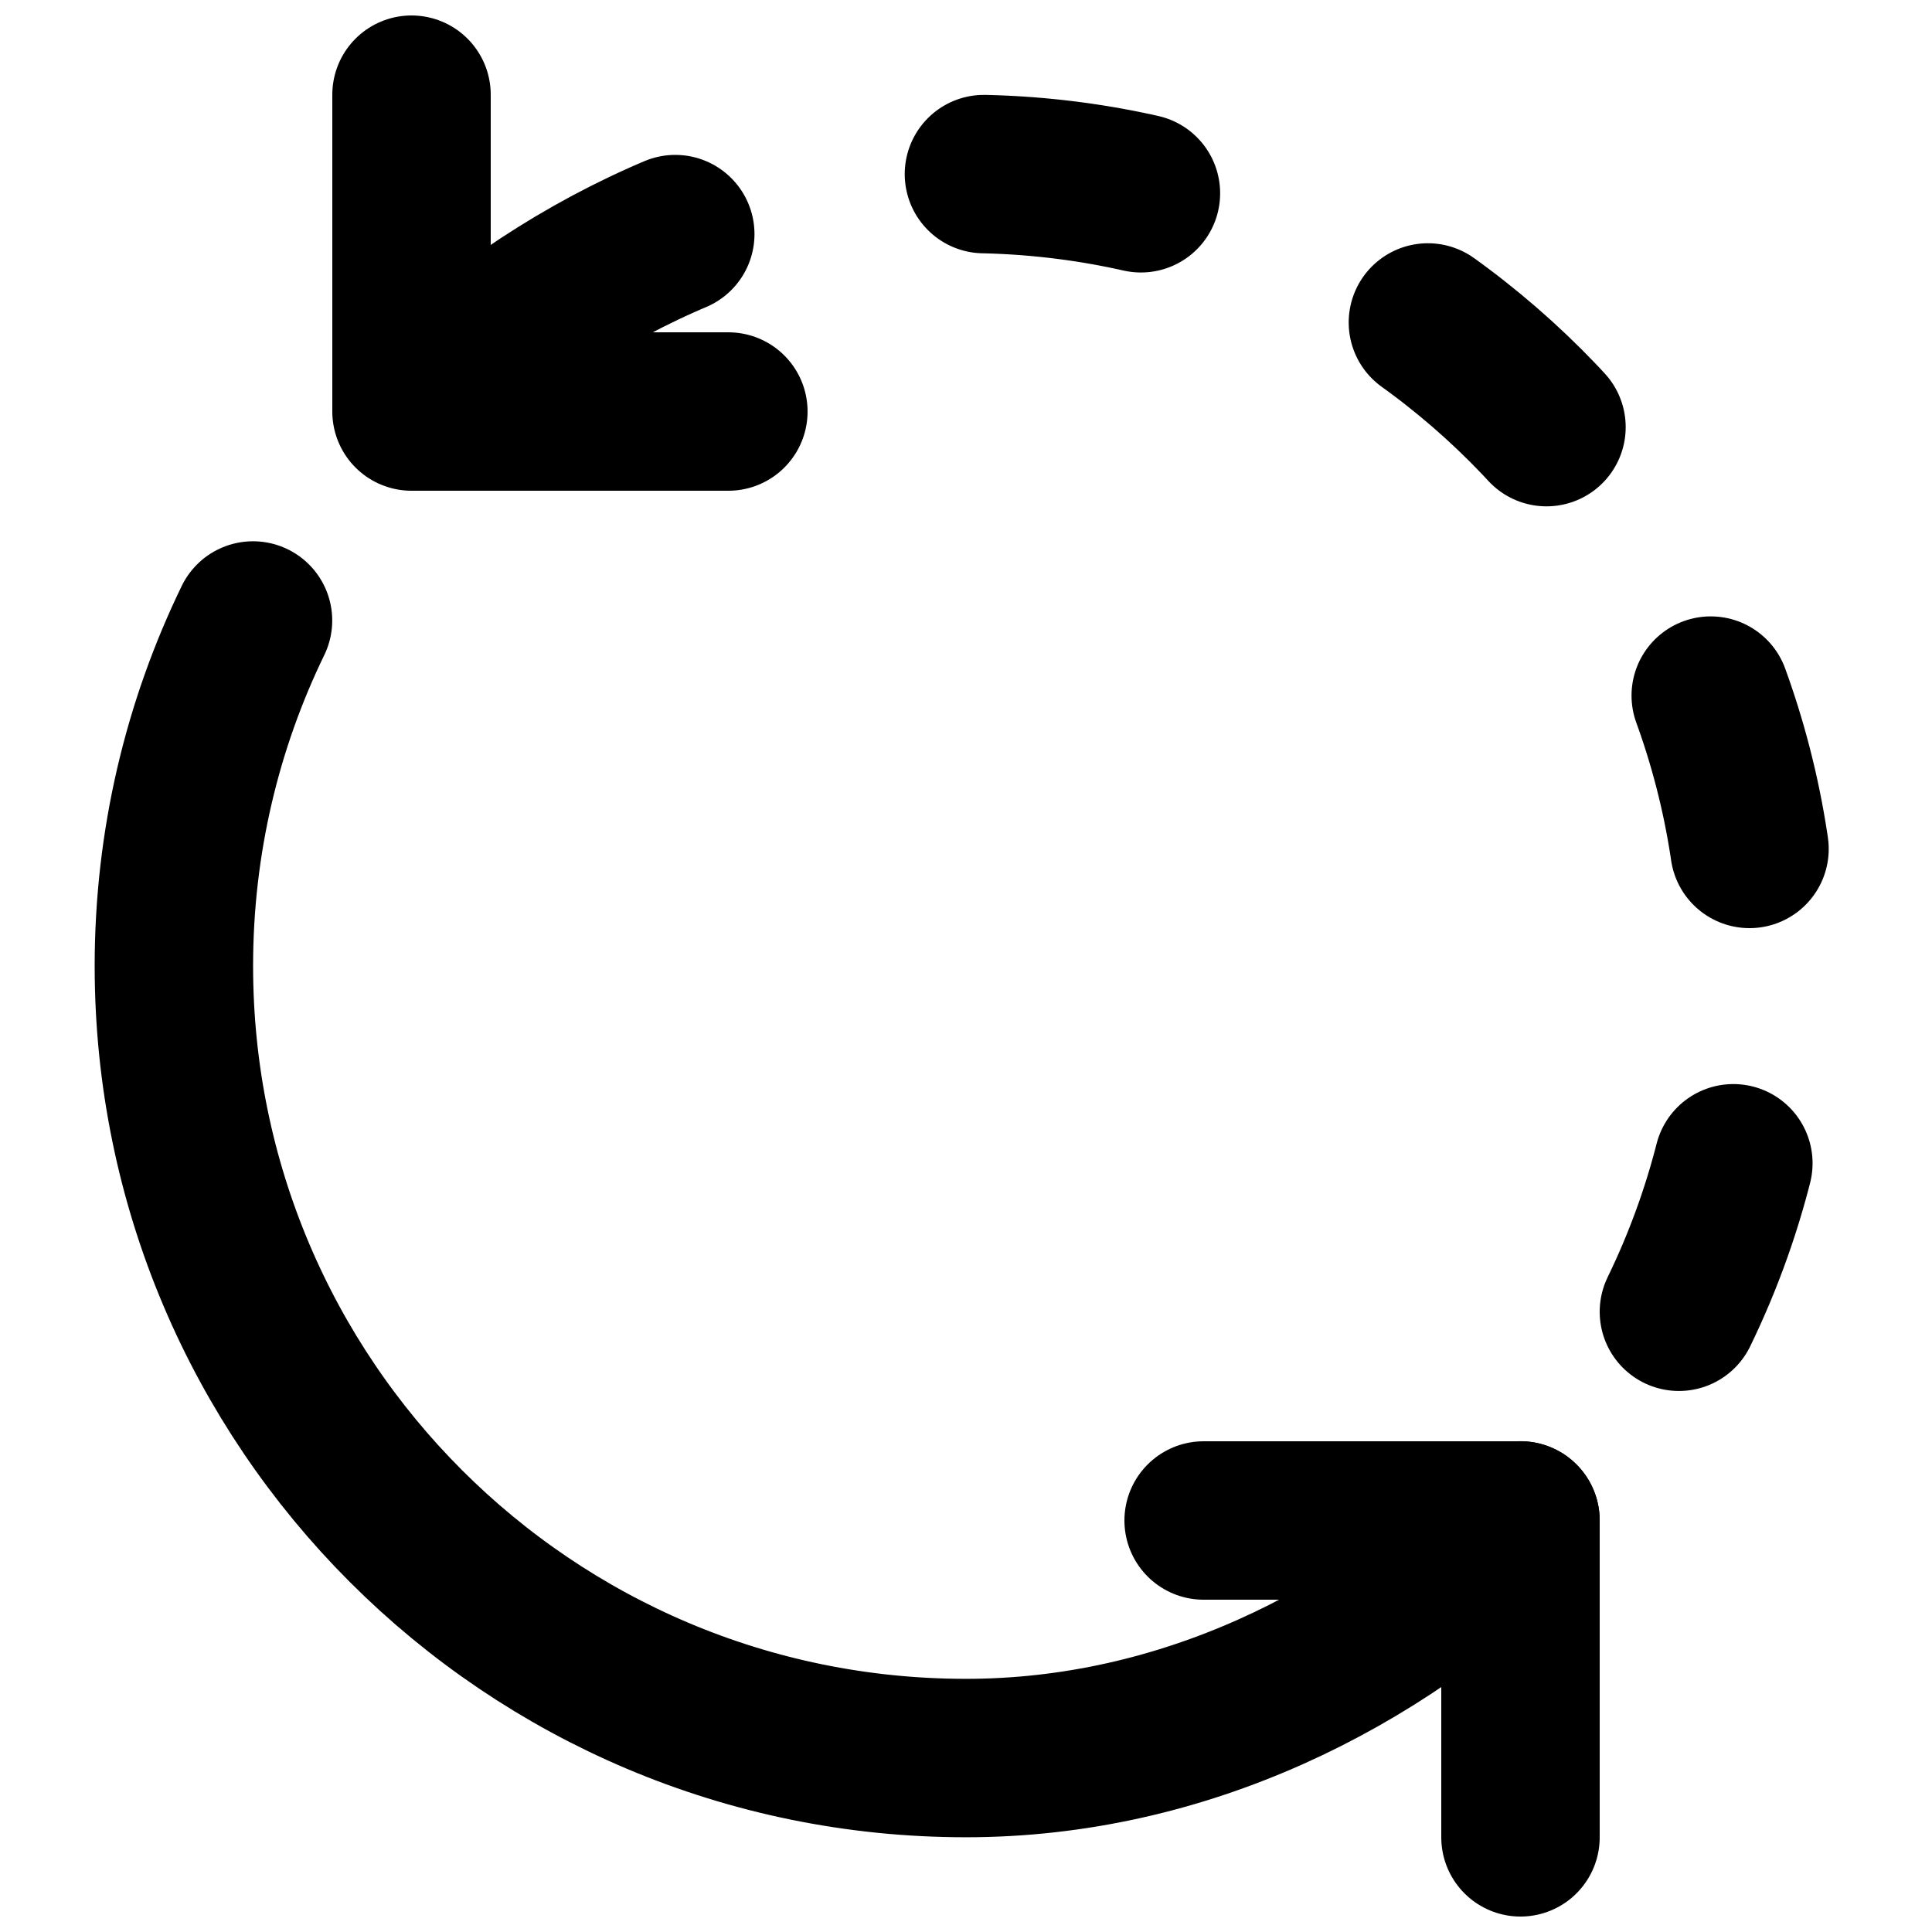
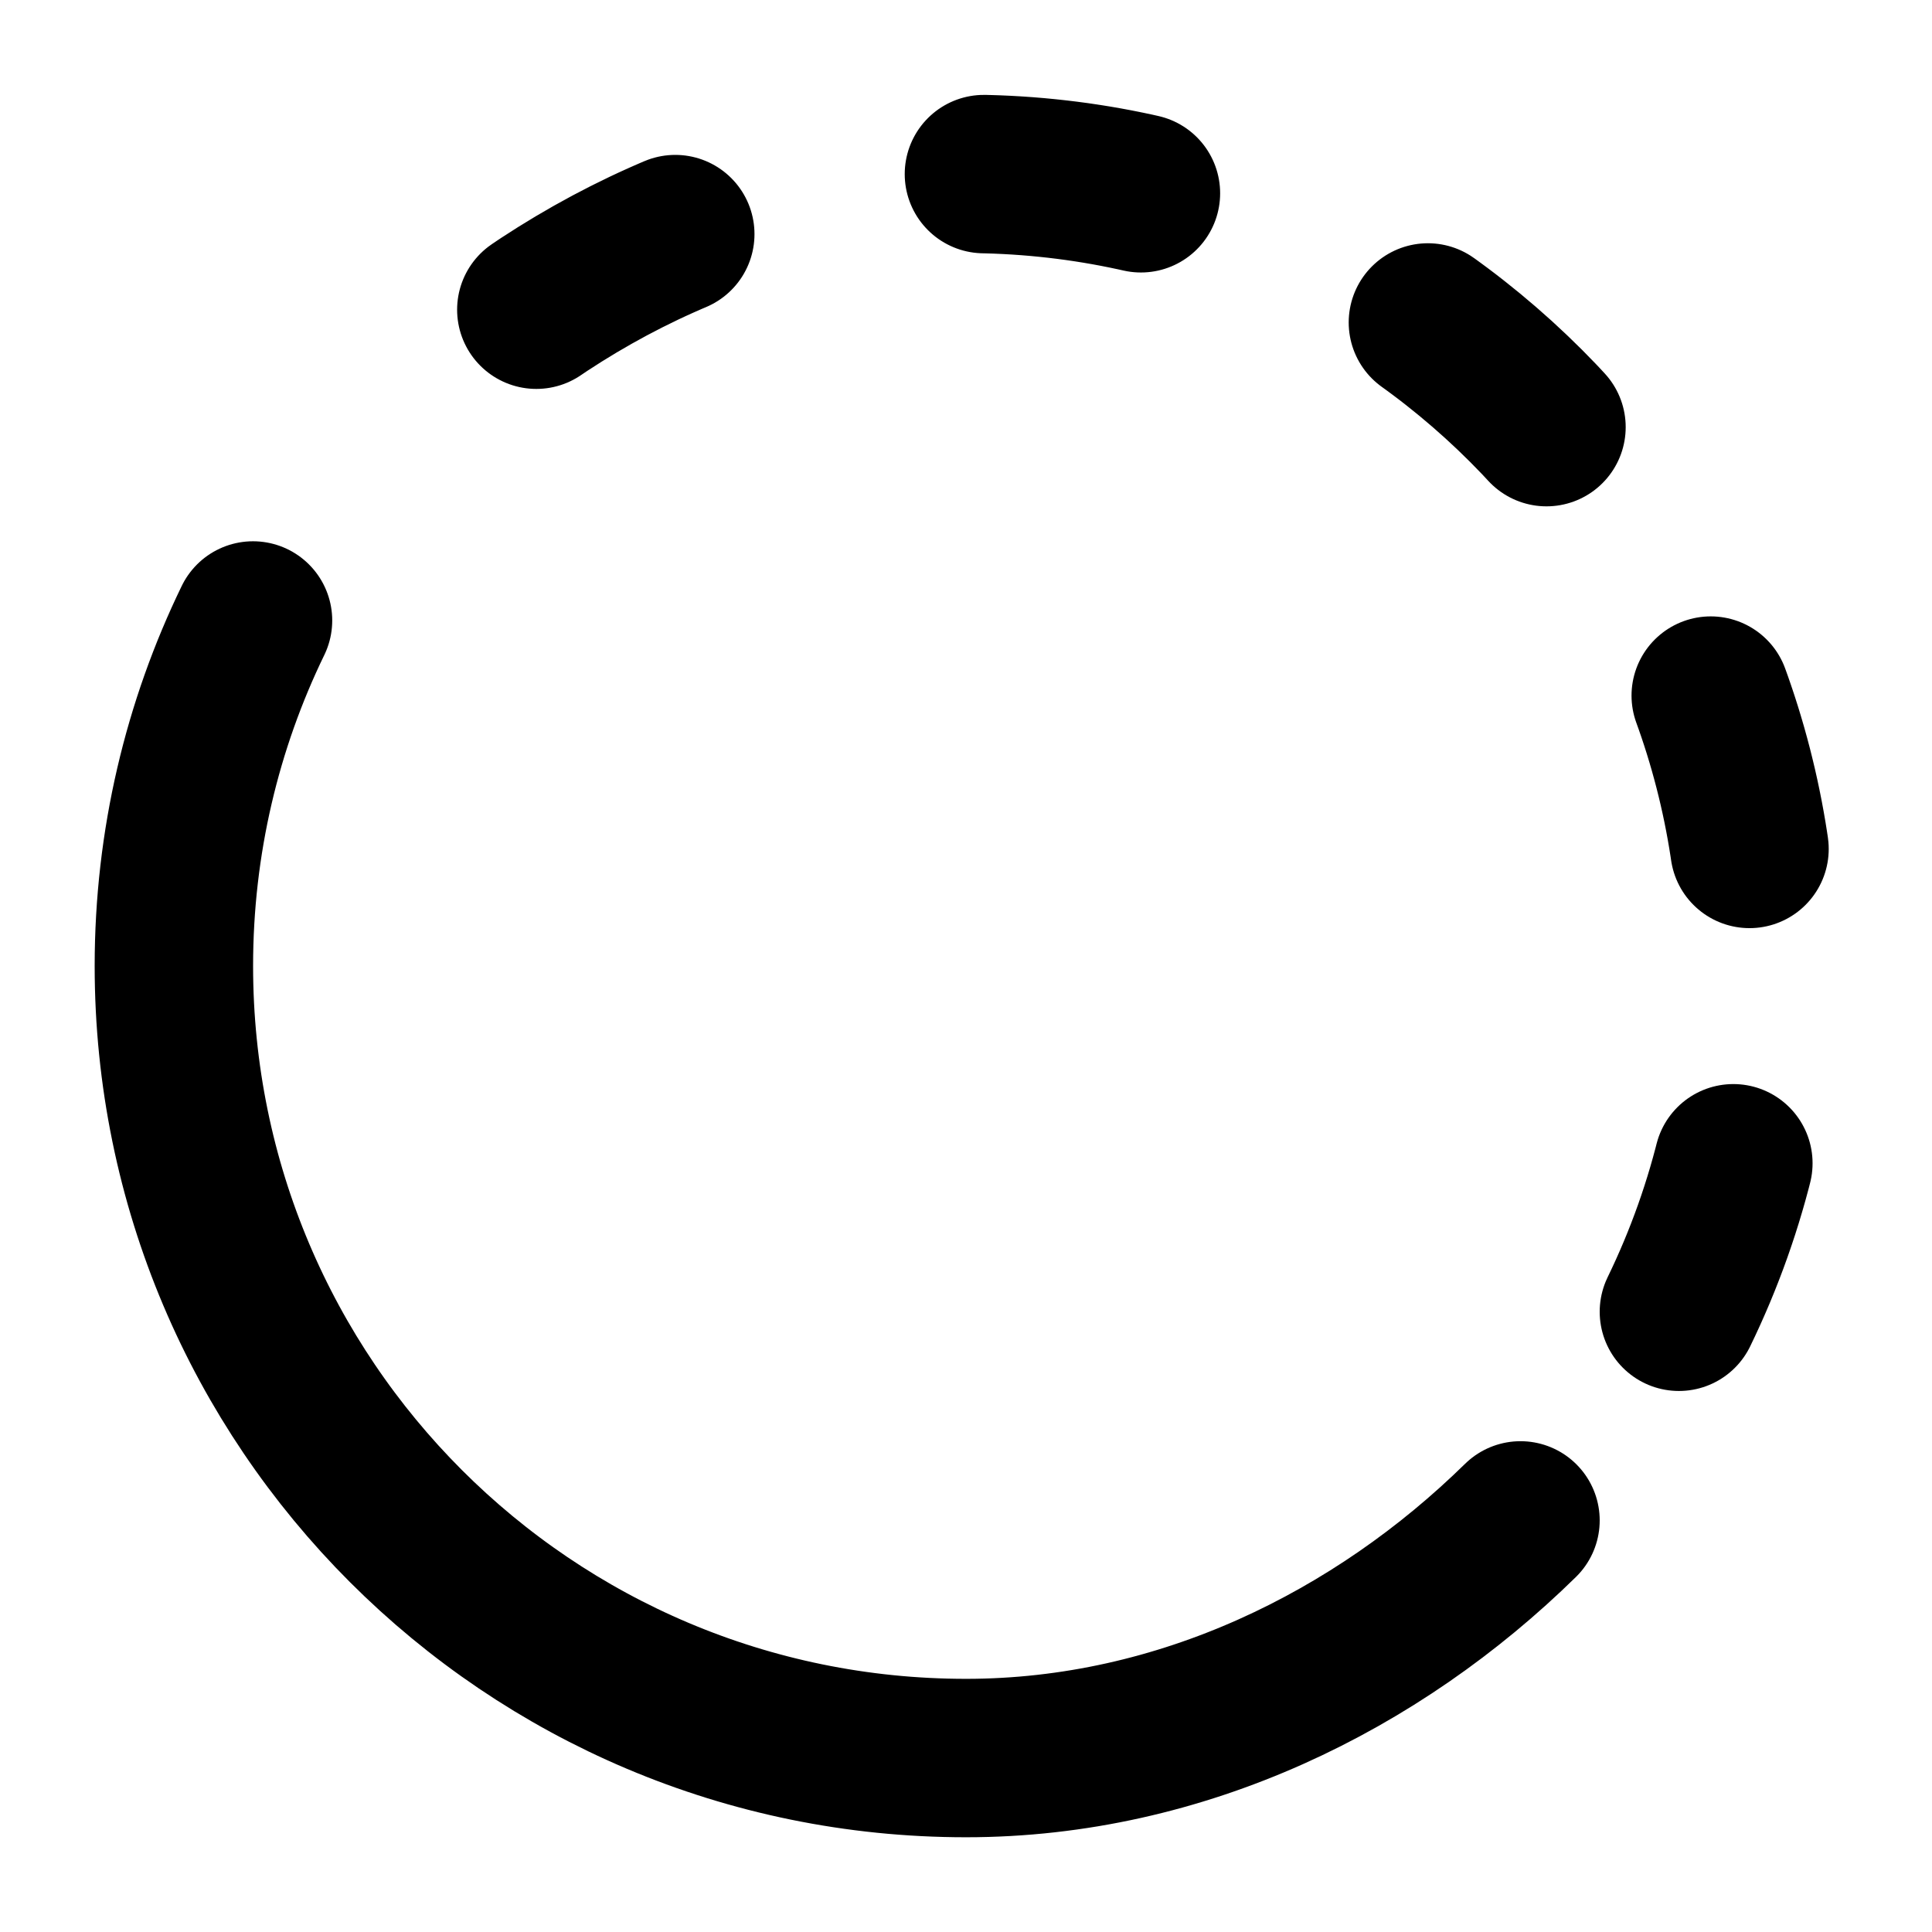
<svg xmlns="http://www.w3.org/2000/svg" width="800px" height="800px" version="1.1" viewBox="144 144 512 512">
  <defs>
    <clipPath id="b">
-       <path d="m232 148.09h127v126.91h-127z" />
-     </clipPath>
+       </clipPath>
    <clipPath id="a">
-       <path d="m441 525h127v126.9h-127z" />
-     </clipPath>
+       </clipPath>
  </defs>
  <path transform="matrix(20.992 0 0 20.992 190.08 169.09)" d="m0.999 6.638c-0.64 1.318-0.999 2.798-0.999 4.361 0 5.523 4.477 10 10 10 2.727 0 5.196-1.23 7-3" fill="none" stroke="#000000" stroke-linecap="round" stroke-linejoin="round" stroke-width="2" />
  <path transform="matrix(20.992 0 0 20.992 190.08 169.09)" d="m19 15.365c0.641-1.319 1-2.8 1-4.365 0-5.522-4.477-10-10-10-2.726 0-5.196 1.231-7 3" fill="none" stroke="#000000" stroke-dasharray="2,4,2,4,2,4" stroke-linecap="round" stroke-linejoin="round" stroke-width="2" />
  <g clip-path="url(#b)">
-     <path transform="matrix(20.992 0 0 20.992 190.08 169.09)" d="m3 5.9074e-6v4h4" fill="none" stroke="#000000" stroke-linecap="round" stroke-linejoin="round" stroke-width="2" />
-   </g>
+     </g>
  <g clip-path="url(#a)">
    <path transform="matrix(20.992 0 0 20.992 190.08 169.09)" d="m17 22v-4h-4" fill="none" stroke="#000000" stroke-linecap="round" stroke-linejoin="round" stroke-width="2" />
  </g>
</svg>